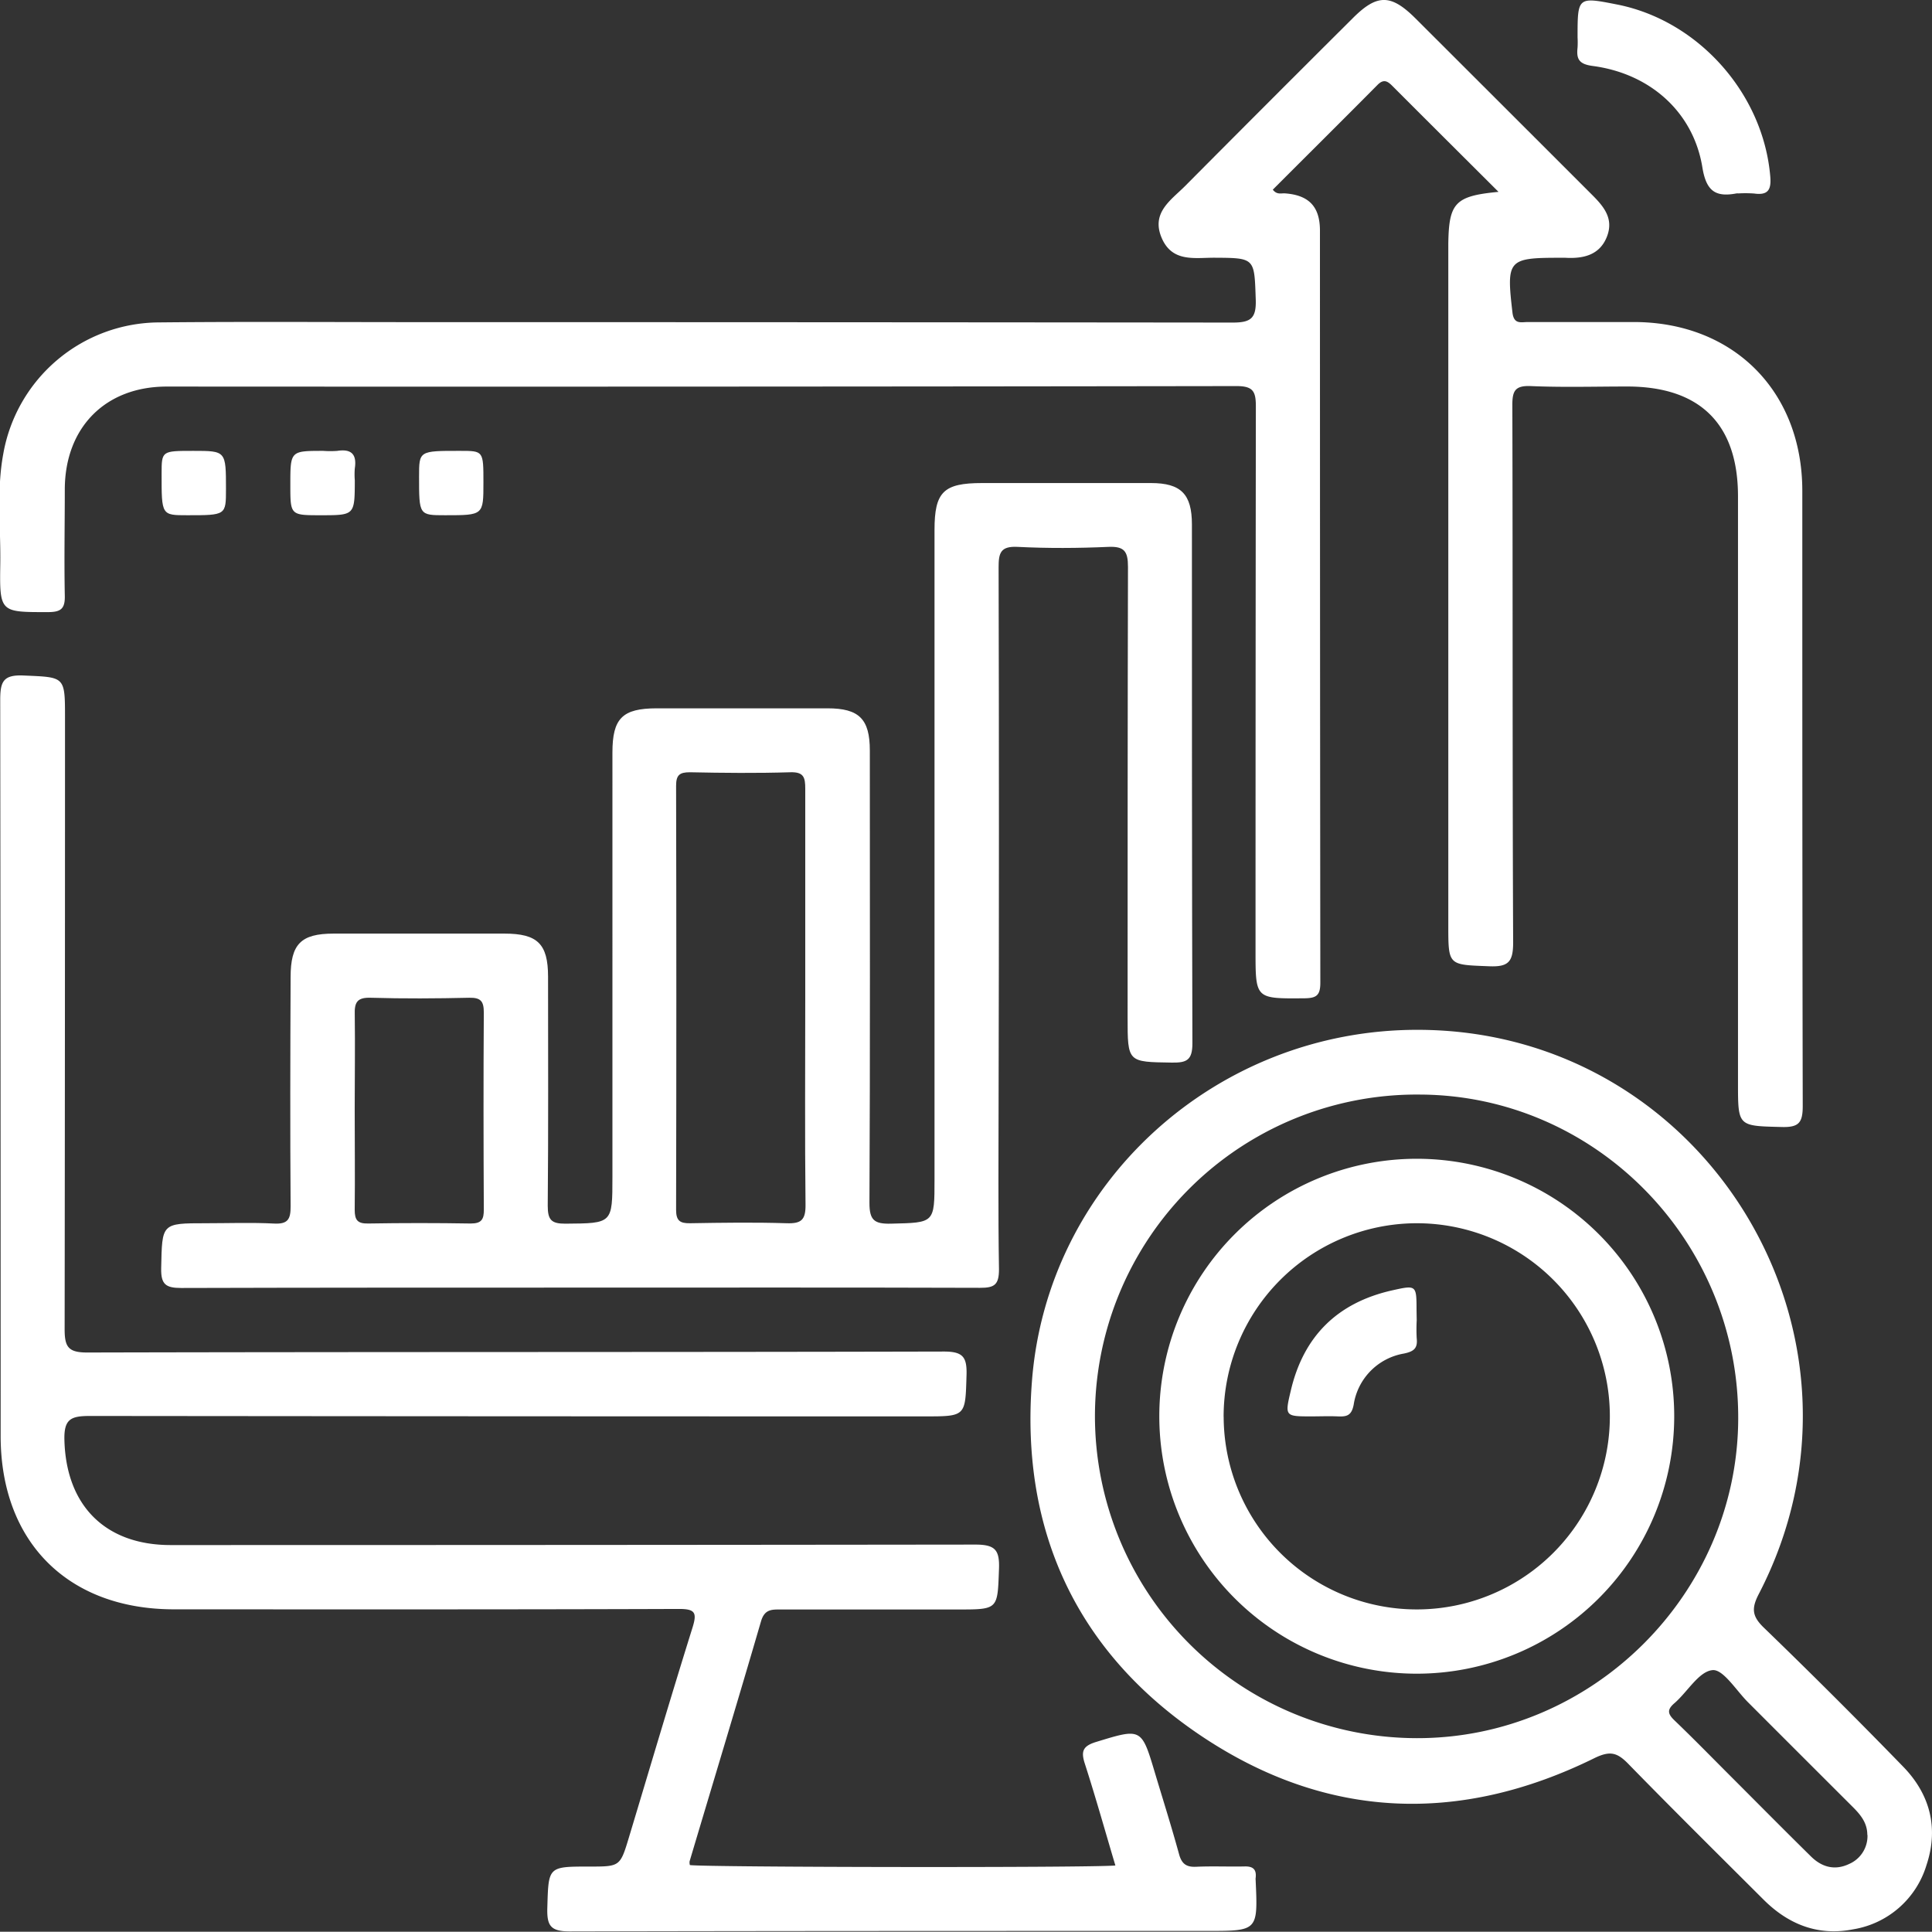
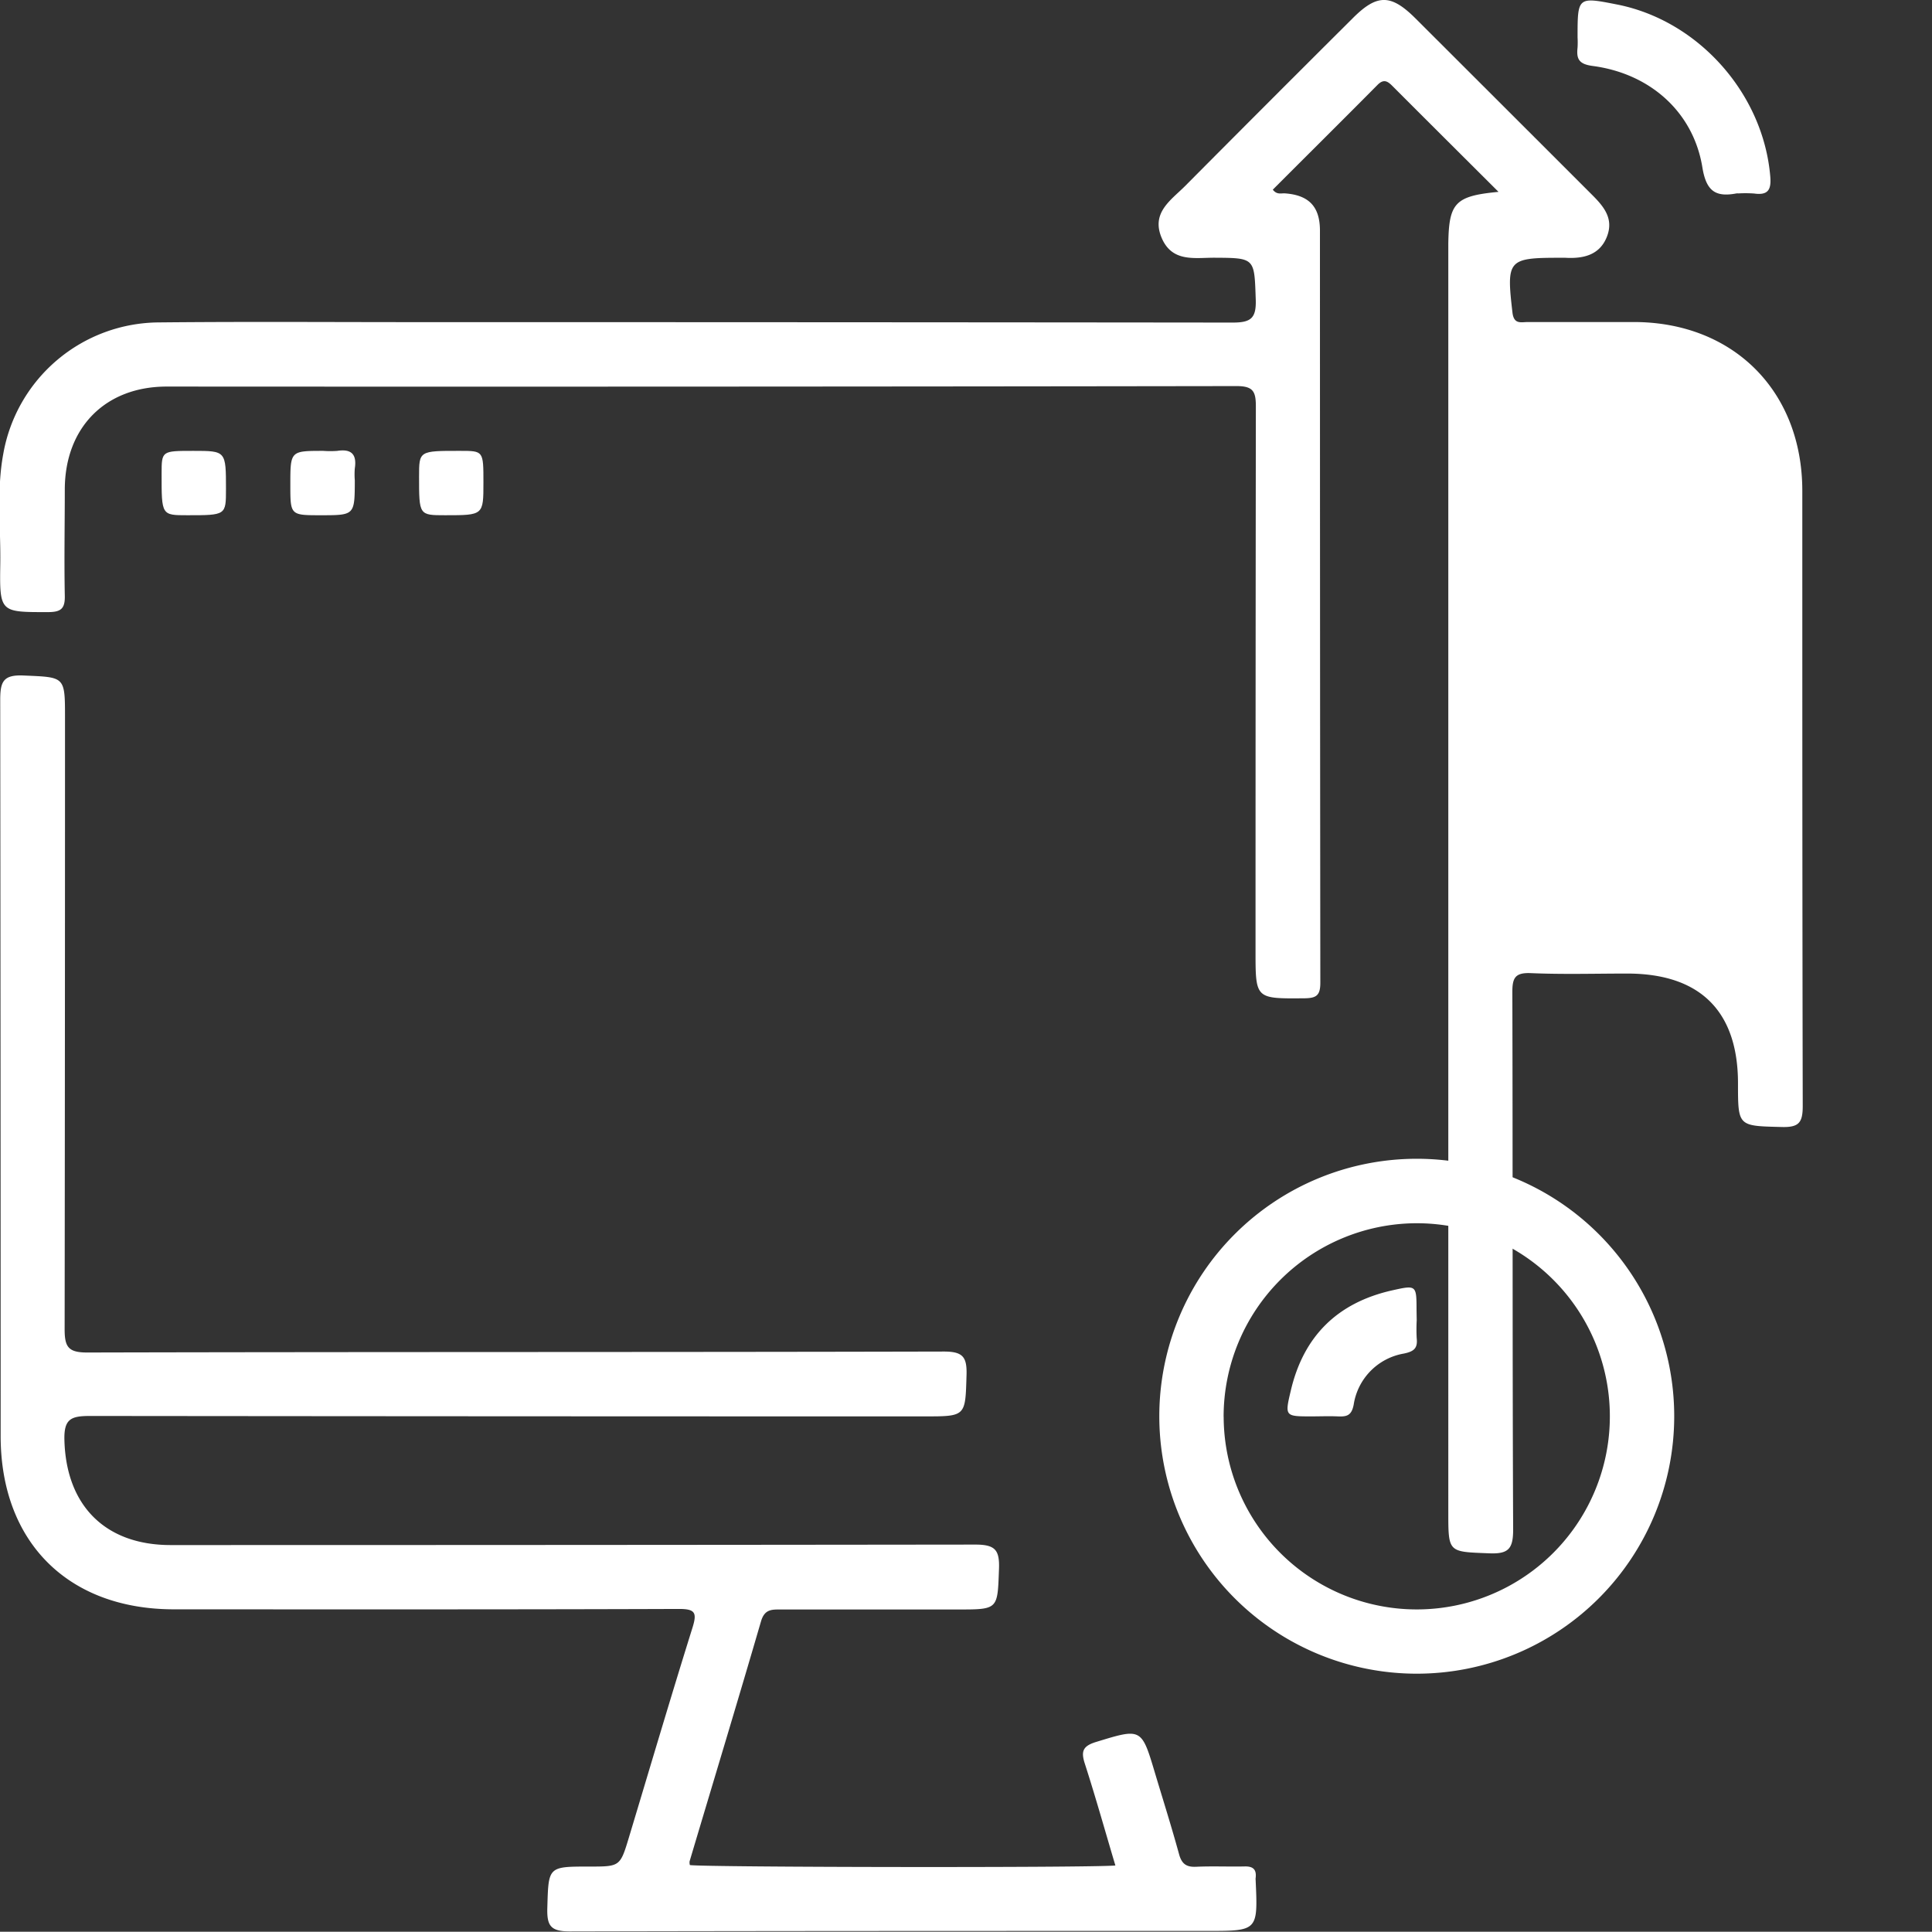
<svg xmlns="http://www.w3.org/2000/svg" id="Calque_1" data-name="Calque 1" viewBox="0 0 360.2 360.15">
  <rect x="0" y="0" width="360.2" height="360.15" fill="#333333" stroke="none" />
  <defs>
    <style>.cls-1{fill:#fff;}</style>
  </defs>
-   <path class="cls-1" d="M1060,396.46c-6.92-6.9-13.37-13.32-19.8-19.76-.94-.95-1.66-1.29-2.77-.17-6.48,6.54-13,13-19.51,19.52.77,1,1.58.64,2.25.69,4.43.32,6.54,2.42,6.54,6.95q0,70.11.07,140.22c0,2.38-.74,2.88-3,2.9-9.08.07-9.08.15-9.08-8.74q0-50.81.06-101.6c0-2.79-.49-3.8-3.6-3.8q-99.74.15-199.46.09c-11.43,0-18.94,7.61-19,19.09,0,6.62-.13,13.25,0,19.87.07,2.52-.78,3.09-3.17,3.09-8.89,0-9,.09-8.86-8.92.1-6.86-.71-13.76.56-20.58a29.64,29.64,0,0,1,29-24.51c16-.16,32-.05,48-.05q76.11,0,152.22.08c3.4,0,4.4-.82,4.29-4.27-.27-7.8-.08-7.78-7.78-7.82-3.68,0-7.79.85-9.74-3.65-2.05-4.74,1.71-7.07,4.37-9.74q15.59-15.69,31.27-31.3c4.51-4.5,7.09-4.49,11.67.08q16.45,16.42,32.89,32.86c2.22,2.21,4.13,4.48,2.77,7.88s-4.4,4.07-7.73,3.88c-.37,0-.75,0-1.12,0-9.6,0-9.88.43-8.74,10.2.26,2.28,1.62,1.78,2.88,1.78,6.62,0,13.25,0,19.87,0,18.46.07,31.27,12.89,31.29,31.44,0,38.24,0,76.48.08,114.72,0,3.09-.71,4-3.87,3.92-8.2-.21-8.2-.05-8.2-8.14V453.22c0-13.46-7.07-20.46-20.64-20.47-6,0-12,.18-18-.08-2.95-.12-3.44.92-3.43,3.6.09,33.37,0,66.73.15,100.1,0,3.62-.84,4.62-4.47,4.47-7.61-.3-7.62-.08-7.62-7.6V406.14C1050.75,398.51,1051.89,397.23,1060,396.46Z" transform="translate(-780.62 -360.69)" />
-   <path class="cls-1" d="M888.64,600.75c-24.75,0-49.49,0-74.24.07-2.9,0-3.79-.69-3.73-3.68.18-8.39,0-8.39,8.33-8.39,4.24,0,8.5-.16,12.74.06,2.57.13,3.07-.84,3.06-3.19-.1-14.25-.06-28.5,0-42.74,0-6.18,1.91-8.12,8-8.13h31.87c6.17,0,8.12,1.92,8.13,8,0,14.25.07,28.5-.06,42.75,0,2.62.67,3.35,3.31,3.33,8.75-.07,8.75,0,8.75-8.7V501c0-6.39,1.86-8.24,8.24-8.25h31.87c5.89,0,7.88,2,7.88,7.87,0,28.12.07,56.24-.07,84.36,0,3.2.9,3.92,4,3.85,8.13-.2,8.13-.05,8.13-8.21V459.51c0-7.11,1.67-8.76,8.86-8.76,10.5,0,21,0,31.49,0,5.6,0,7.64,2.06,7.64,7.72,0,32.25,0,64.49.09,96.74,0,3.13-1.05,3.63-3.81,3.59-8.27-.13-8.27,0-8.27-8.43,0-28,0-56,.07-84,0-2.92-.7-3.85-3.69-3.72-5.61.25-11.26.28-16.86,0-3.19-.17-3.58,1.1-3.57,3.83q.12,48.93,0,97.86c0,11-.11,22,.07,33,0,2.9-.85,3.46-3.56,3.45C938.38,600.71,913.51,600.75,888.64,600.75Zm42.11-54c0-13,0-26,0-39,0-2.08-.24-3.16-2.78-3.08-6.24.19-12.49.13-18.73,0-1.93,0-2.57.52-2.57,2.52q.09,39.53,0,79.06c0,2,.69,2.53,2.59,2.5,6-.1,12-.19,18,0,2.78.1,3.58-.64,3.54-3.49C930.66,572.47,930.75,559.6,930.75,546.74Zm-84,20.76c0,6.24.07,12.49,0,18.73,0,1.93.53,2.6,2.52,2.56q9.56-.16,19.1,0c2.08,0,2.46-.79,2.45-2.63-.06-12.23-.08-24.47,0-36.7,0-2.1-.55-2.8-2.71-2.76-6.11.14-12.24.18-18.35,0-2.6-.09-3.08.89-3,3.21C846.84,555.76,846.75,561.63,846.75,567.5Z" transform="translate(-780.62 -360.69)" />
+   <path class="cls-1" d="M1060,396.46c-6.92-6.9-13.37-13.32-19.8-19.76-.94-.95-1.66-1.29-2.77-.17-6.48,6.54-13,13-19.51,19.52.77,1,1.58.64,2.25.69,4.43.32,6.54,2.42,6.54,6.95q0,70.11.07,140.22c0,2.38-.74,2.88-3,2.9-9.08.07-9.08.15-9.08-8.74q0-50.81.06-101.6c0-2.79-.49-3.8-3.6-3.8q-99.74.15-199.46.09c-11.43,0-18.94,7.61-19,19.09,0,6.62-.13,13.25,0,19.87.07,2.52-.78,3.09-3.17,3.09-8.89,0-9,.09-8.86-8.92.1-6.86-.71-13.76.56-20.58a29.64,29.64,0,0,1,29-24.51c16-.16,32-.05,48-.05q76.11,0,152.22.08c3.4,0,4.4-.82,4.29-4.27-.27-7.8-.08-7.78-7.78-7.82-3.68,0-7.79.85-9.74-3.65-2.05-4.74,1.71-7.07,4.37-9.74q15.59-15.69,31.27-31.3c4.51-4.5,7.09-4.49,11.67.08q16.45,16.42,32.89,32.86c2.22,2.21,4.13,4.48,2.77,7.88s-4.4,4.07-7.73,3.88c-.37,0-.75,0-1.12,0-9.6,0-9.88.43-8.74,10.2.26,2.28,1.62,1.78,2.88,1.78,6.62,0,13.25,0,19.87,0,18.46.07,31.27,12.89,31.29,31.44,0,38.24,0,76.48.08,114.72,0,3.09-.71,4-3.87,3.92-8.2-.21-8.2-.05-8.2-8.14c0-13.46-7.07-20.46-20.64-20.47-6,0-12,.18-18-.08-2.95-.12-3.44.92-3.43,3.6.09,33.37,0,66.73.15,100.1,0,3.62-.84,4.62-4.47,4.47-7.61-.3-7.62-.08-7.62-7.6V406.14C1050.75,398.51,1051.89,397.23,1060,396.46Z" transform="translate(-780.62 -360.69)" />
  <path class="cls-1" d="M909.24,708.41c2.9.42,74.74.52,79.33.08-1.9-6.37-3.67-12.7-5.7-19-.74-2.28-.36-3.25,2-4,8.59-2.63,8.56-2.71,11.11,5.85,1.5,5,3.08,10,4.47,15.07.49,1.76,1.34,2.4,3.15,2.32,3-.14,6,0,9-.06,1.64-.06,2.32.55,2.12,2.16a1.53,1.53,0,0,0,0,.37c.43,9.49.43,9.49-9,9.49-39.62,0-79.23,0-118.85.09-3.55,0-4.3-1-4.21-4.35.23-7.74.07-7.74,7.84-7.74,5.74,0,5.74,0,7.41-5.55,3.92-13,7.77-26.06,11.82-39,.87-2.8.5-3.49-2.58-3.48-31.36.11-62.73.08-94.1.07-19.76,0-32.3-12.55-32.31-32.3q0-68.61-.08-137.22c0-3.44.55-4.75,4.37-4.58,7.7.34,7.71.09,7.71,7.89q0,57-.07,114c0,3.33.71,4.33,4.22,4.33,53.24-.13,106.47-.05,159.71-.18,3.53,0,4.31,1,4.22,4.34-.23,7.75-.07,7.75-7.84,7.75q-77.79,0-155.58-.08c-3.58,0-4.89.56-4.77,4.56.34,12.12,7.57,19.51,19.82,19.51q75,0,150-.09c3.71,0,4.55,1,4.42,4.54-.28,7.55-.08,7.56-7.66,7.56q-16.48,0-33,0c-1.68,0-3-.07-3.68,2.11-4.37,15-8.89,29.89-13.34,44.83A1.85,1.85,0,0,0,909.24,708.41Z" transform="translate(-780.62 -360.69)" />
-   <path class="cls-1" d="M1044.89,552.69c53.86,0,88.51,57.23,63.64,105.18-1.4,2.7-1.26,4.15.93,6.27q13.2,12.76,26,25.94c5,5.15,6.63,11.43,4.34,18.31a17.15,17.15,0,0,1-13.67,12c-6.53,1.29-12.06-.9-16.69-5.51-8.49-8.47-17-16.89-25.39-25.49-2-2-3.31-2.26-6-1-25.24,12.5-50.2,11.57-73.55-4.11C981.42,668.78,970.9,646.15,973,618.4,975.76,581.2,1007.39,552.66,1044.89,552.69Zm-60.13,71.94a60.08,60.08,0,0,0,60,60.12c32.7.06,59.8-26.85,59.93-59.51.14-33.13-26.53-60.33-59.31-60.48A60,60,0,0,0,984.76,624.63Zm144,78.16c0-2.36-1.39-3.91-2.92-5.42q-9.66-9.64-19.31-19.3c-2.2-2.19-4.66-6.23-6.65-6-2.54.26-4.64,4.05-7.08,6.16-1.43,1.23-1.24,2,0,3.2,3.51,3.36,6.9,6.84,10.34,10.28,5,5,10,10.06,15.08,15.06,2,2,4.45,2.73,7.16,1.43A5.67,5.67,0,0,0,1128.79,702.79Z" transform="translate(-780.62 -360.69)" />
  <path class="cls-1" d="M1104.74,396.75a2.29,2.29,0,0,0-.37,0c-3.92.74-5.64-.43-6.36-4.85-1.67-10.29-9.72-17.49-20.43-18.91-2.6-.34-3.08-1.3-2.84-3.45a16.67,16.67,0,0,0,0-1.87c0-7.59,0-7.59,7.37-6.14,15.19,3,27.28,16.64,28.56,32.1.2,2.43-.41,3.5-3,3.14A22.93,22.93,0,0,0,1104.74,396.75Z" transform="translate(-780.62 -360.69)" />
  <path class="cls-1" d="M816.66,444.75c6.09,0,6.09,0,6.09,7.13,0,4.87,0,4.87-7.22,4.87-4.79,0-4.79,0-4.78-7.69C810.75,444.75,810.75,444.75,816.66,444.75Z" transform="translate(-780.62 -360.69)" />
  <path class="cls-1" d="M840.42,456.75c-5.67,0-5.67,0-5.67-5.68,0-6.32,0-6.32,6.15-6.32a17.47,17.47,0,0,0,2.61,0c2.64-.41,3.66.66,3.26,3.27a14,14,0,0,0,0,2.24C846.75,456.75,846.75,456.75,840.42,456.75Z" transform="translate(-780.62 -360.69)" />
  <path class="cls-1" d="M870.75,450.65c0,6.1,0,6.1-7.12,6.1-4.88,0-4.88,0-4.88-7.21,0-4.8,0-4.8,7.68-4.79C870.75,444.75,870.75,444.75,870.75,450.65Z" transform="translate(-780.62 -360.69)" />
  <path class="cls-1" d="M996.76,624.5a48,48,0,1,1,48,48.23A48,48,0,0,1,996.76,624.5Zm12,.37a36,36,0,1,0,35.87-36.12A36.07,36.07,0,0,0,1008.75,624.87Z" transform="translate(-780.62 -360.69)" />
  <path class="cls-1" d="M1044.75,606.84a31.56,31.56,0,0,0,0,3.37c.2,1.84-.51,2.44-2.36,2.83a11.42,11.42,0,0,0-9.39,9.53c-.4,2.11-1.36,2.26-3,2.19s-3.25,0-4.87,0c-4.88,0-5,0-3.89-4.65,2.35-10.27,8.72-16.57,19-18.86,4.46-1,4.47-.94,4.48,3.72Z" transform="translate(-780.62 -360.69)" />
</svg>